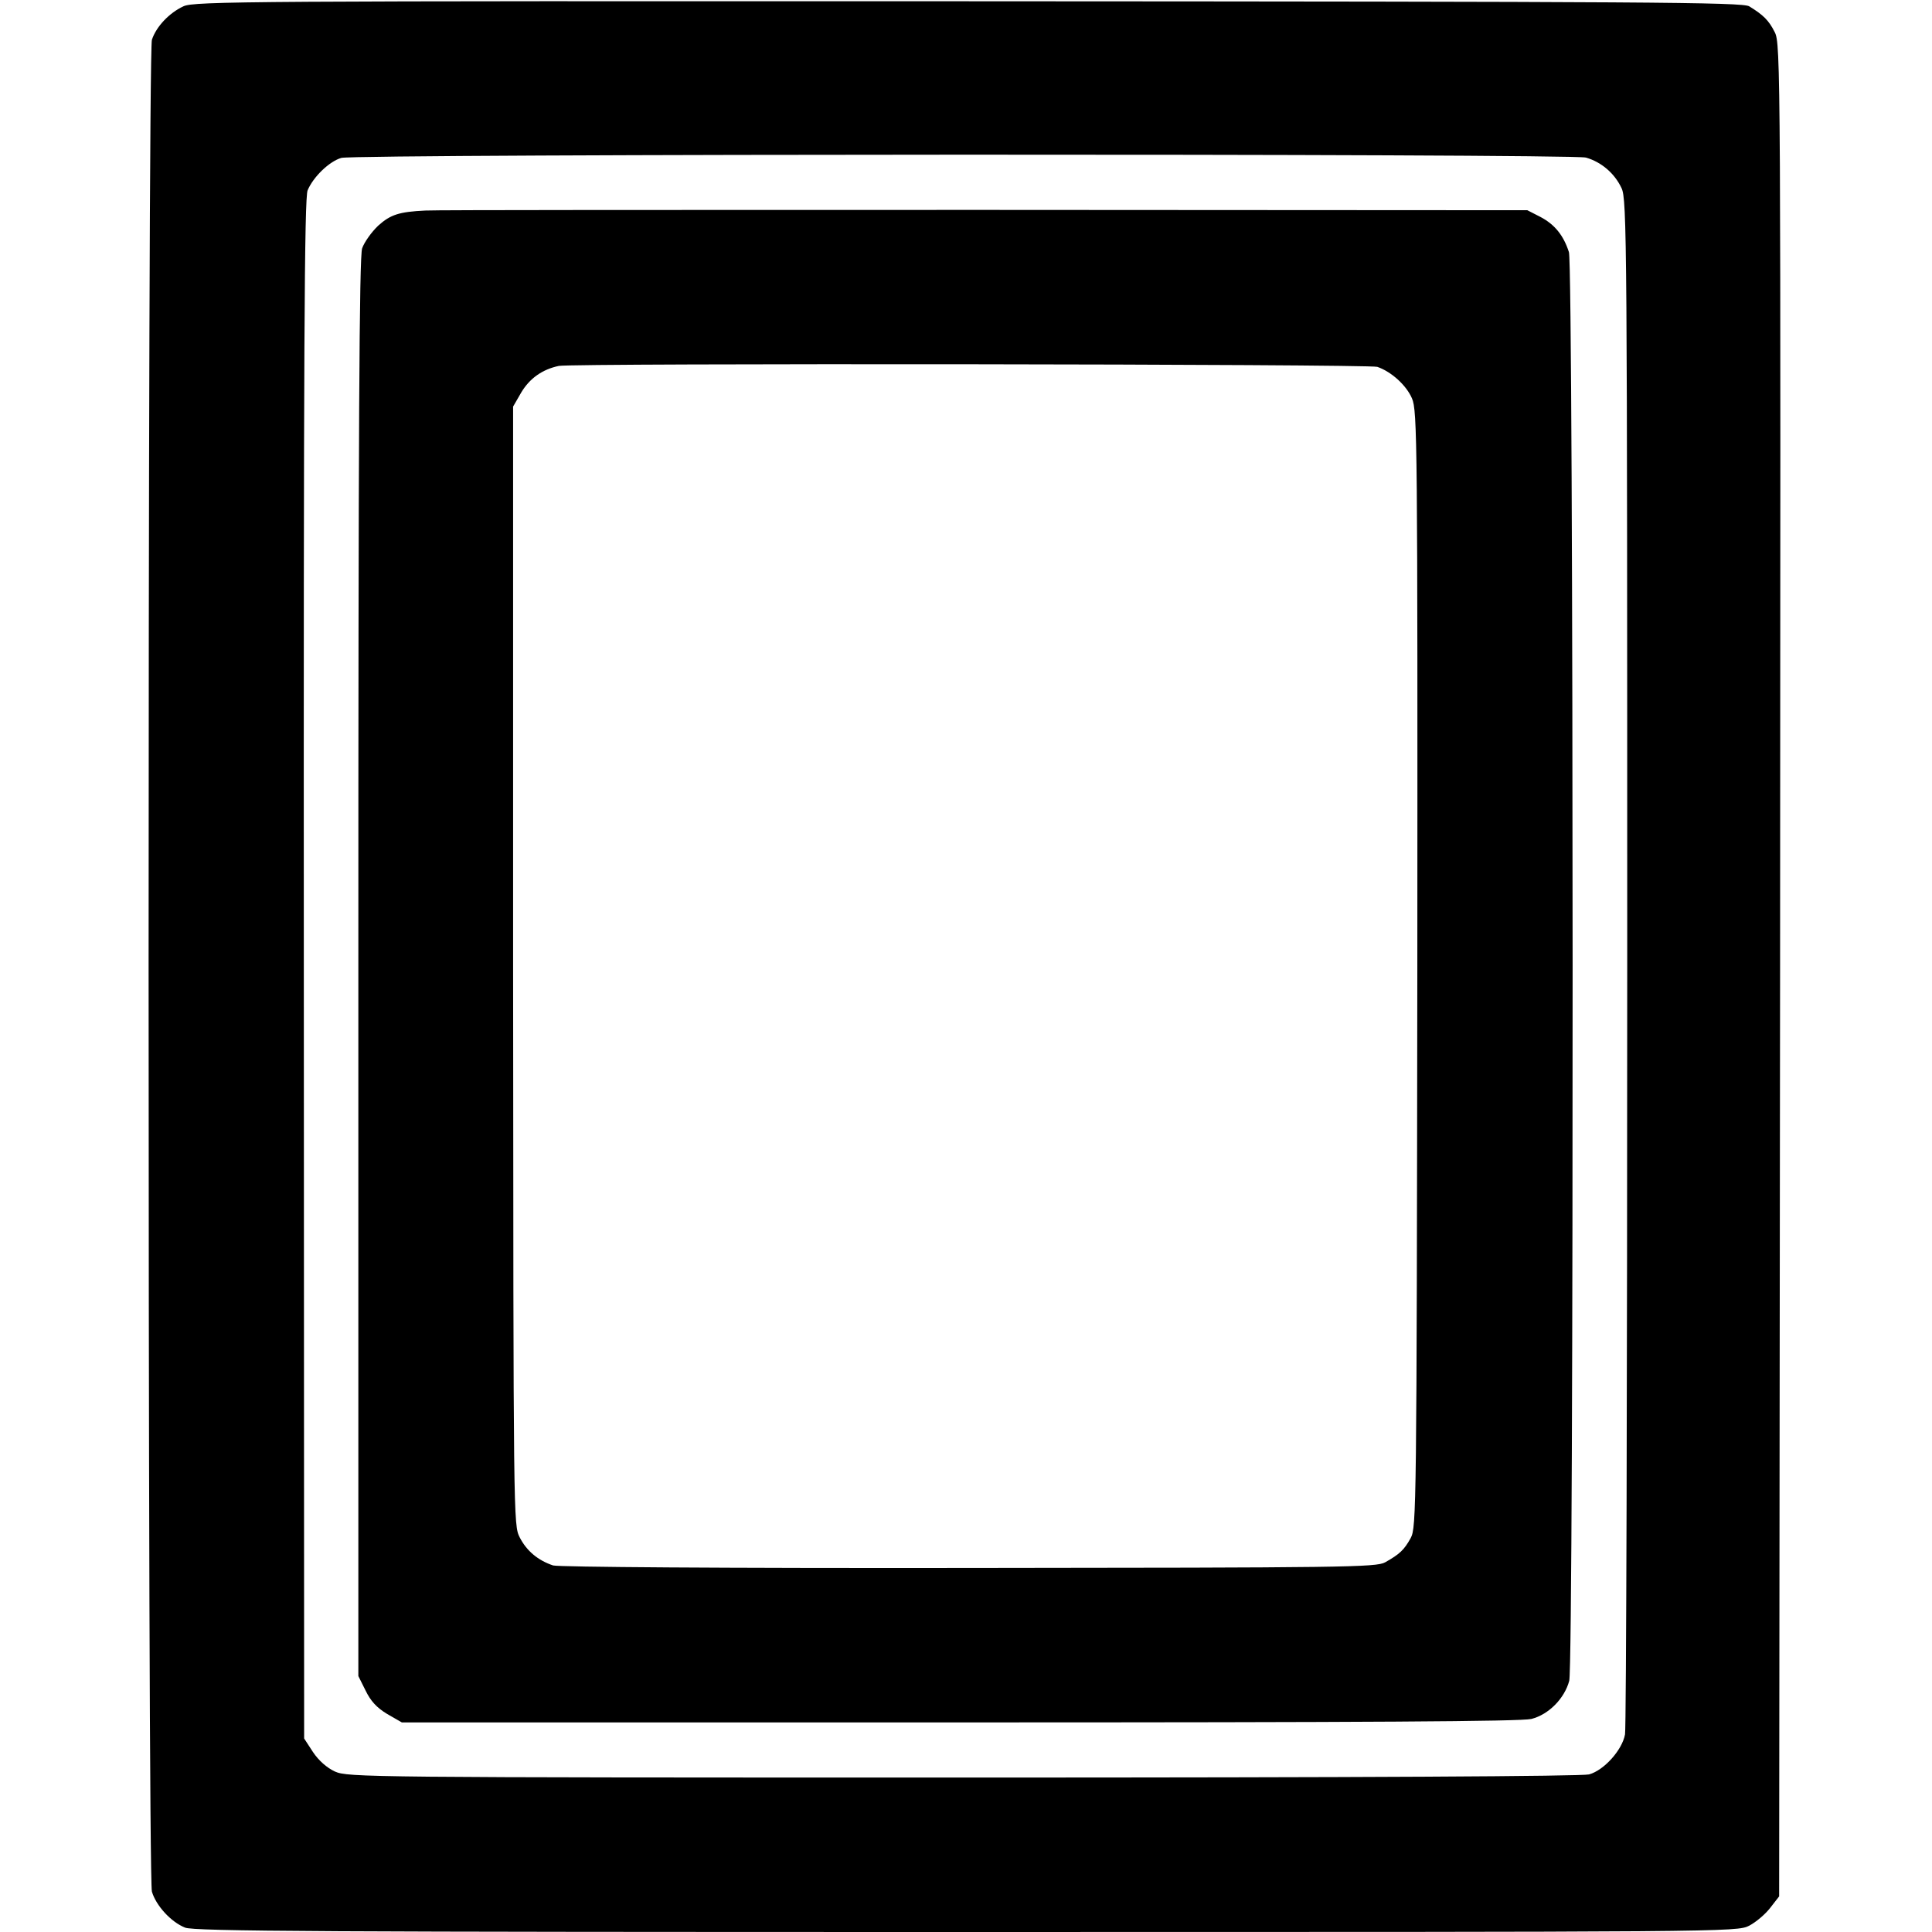
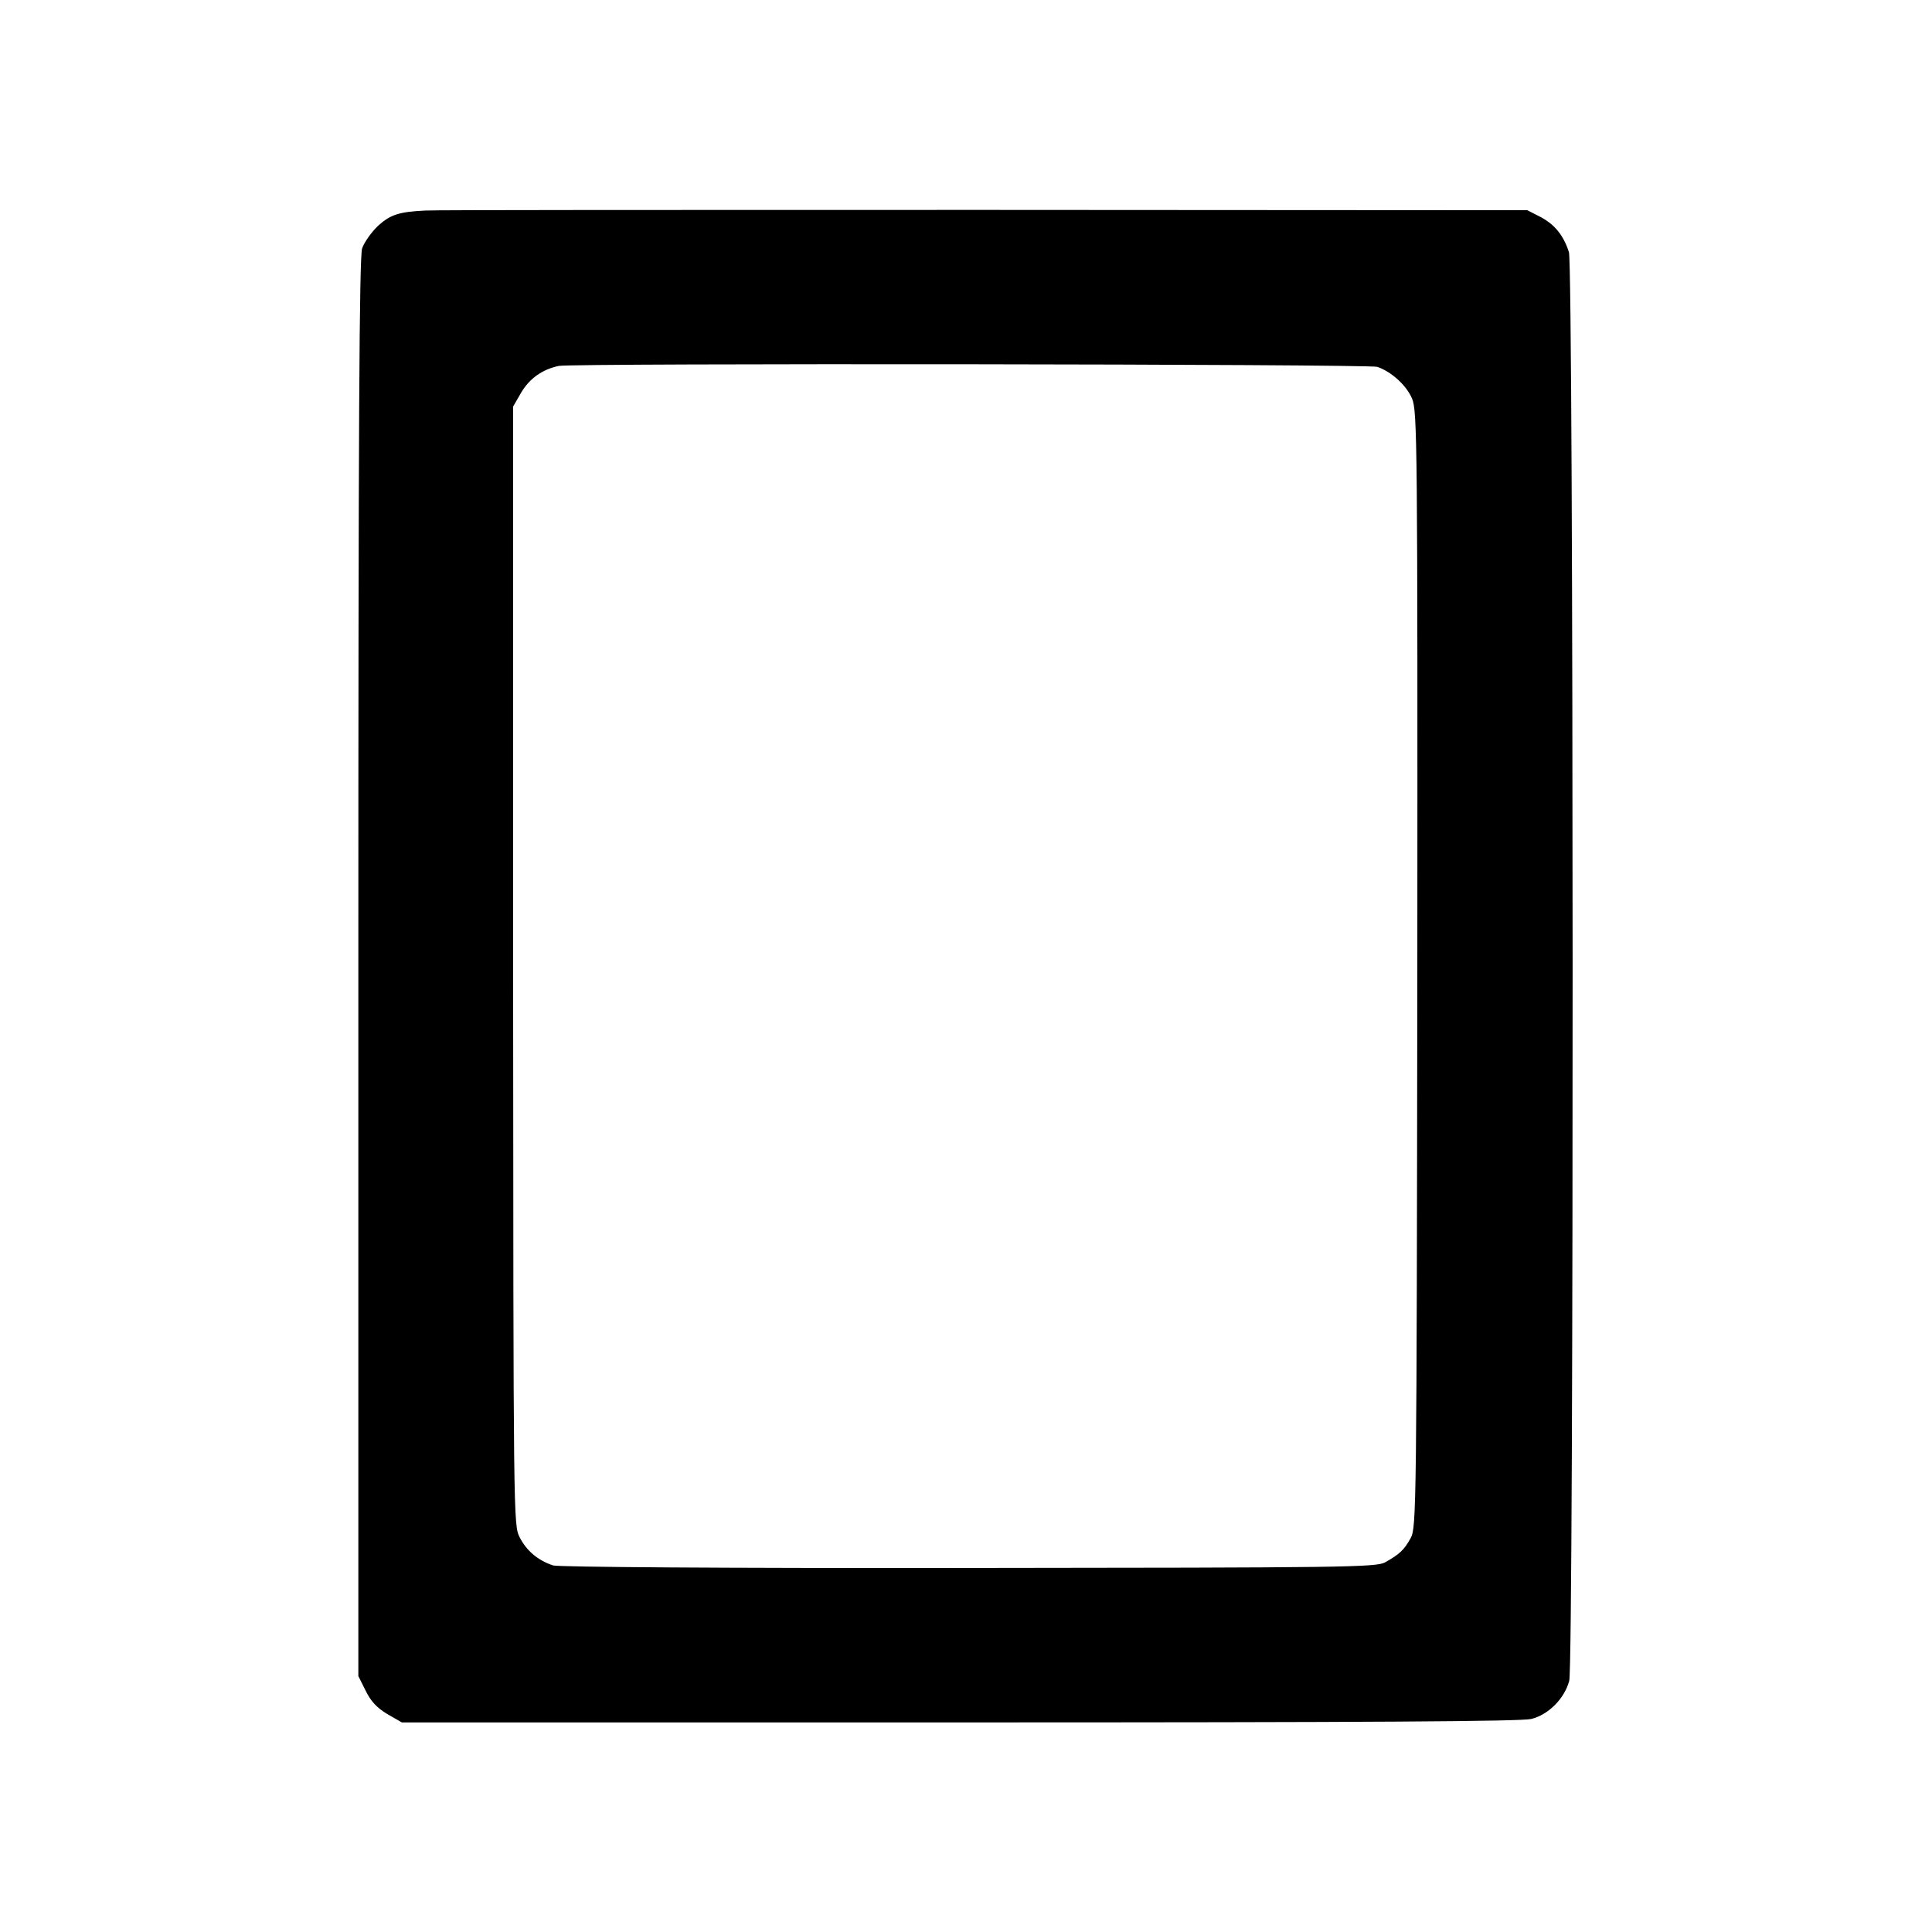
<svg xmlns="http://www.w3.org/2000/svg" version="1.0" width="613pt" height="613pt" viewBox="0 0 613 613" preserveAspectRatio="xMidYMid meet">
  <g transform="translate(0,613) scale(0.1,-0.1)" fill="#000000" stroke="none">
-     <path d="M582 6110 c-45 -21 -86 -64 -100 -106 -14 -44 -14 -5825 0 -5876 13 -44 60 -96 105 -114 27 -12 449 -14 2478 -14 2421 0 2446 0 2485 20 21 11 51 36 67 57 l28 36 3 2939 c2 2869 2 2939 -17 2976 -19 38 -37 55 -81 82 -22 13 -316 15 -2478 16 -2293 1 -2455 0 -2490 -16z m4450 -480 c49 -14 91 -50 113 -97 17 -36 18 -156 18 -2453 0 -1328 -3 -2432 -7 -2453 -9 -50 -67 -114 -114 -127 -25 -6 -699 -10 -1987 -10 -1894 0 -1951 1 -1992 19 -26 12 -52 35 -70 62 l-28 43 -1 2440 c-1 1990 2 2447 12 2472 18 43 69 92 107 103 46 13 3901 14 3949 1z" />
    <path d="M1350 5462 c-84 -4 -111 -13 -150 -48 -21 -20 -44 -52 -51 -72 -9 -28 -12 -561 -12 -2283 l0 -2247 23 -46 c16 -33 35 -54 68 -74 l47 -27 1769 0 c1305 0 1781 3 1815 11 55 14 105 65 120 121 15 56 14 4486 -1 4533 -17 53 -45 88 -91 112 l-41 21 -1726 1 c-949 0 -1745 0 -1770 -2z m3020 -496 c44 -15 92 -58 110 -100 17 -39 18 -132 17 -1811 -2 -1720 -3 -1771 -21 -1805 -21 -38 -35 -51 -81 -77 -28 -16 -131 -17 -1320 -18 -797 -1 -1301 3 -1320 8 -48 16 -84 46 -106 89 -20 40 -20 45 -21 1814 l0 1774 26 45 c27 45 67 73 119 84 44 9 2569 6 2597 -3z" />
  </g>
</svg>